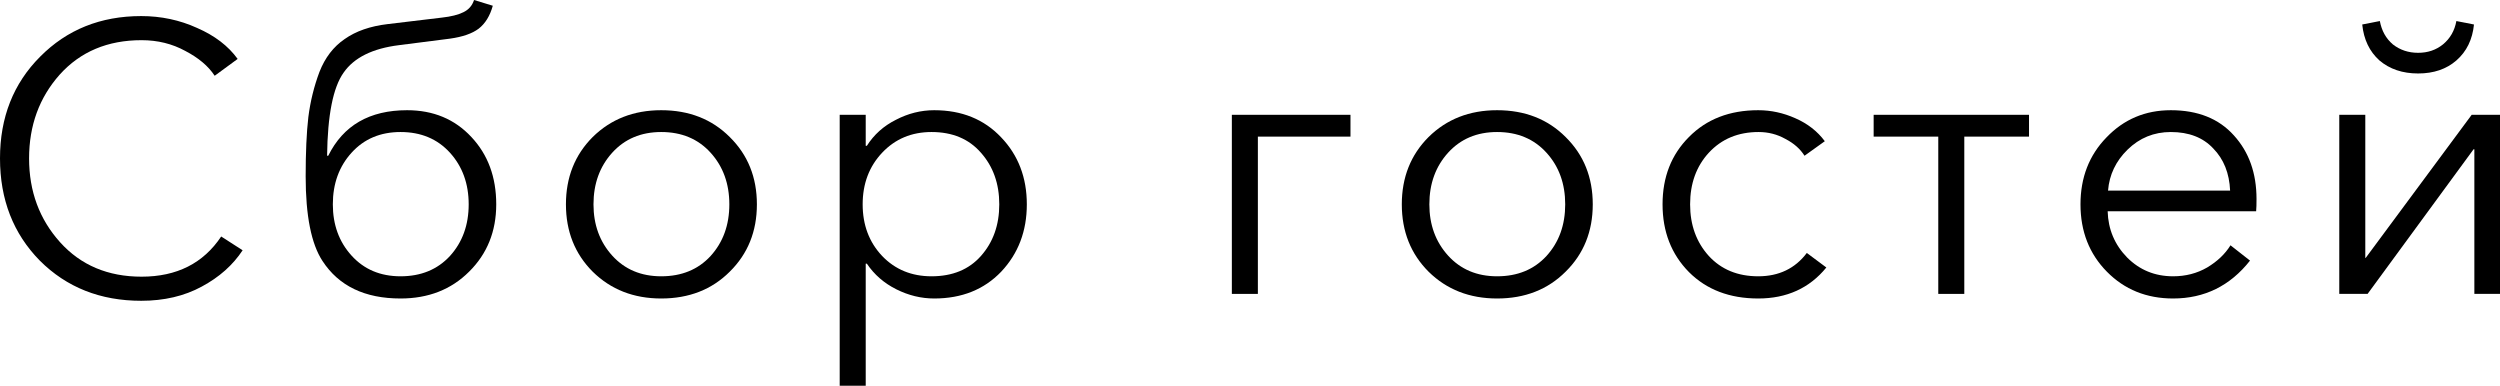
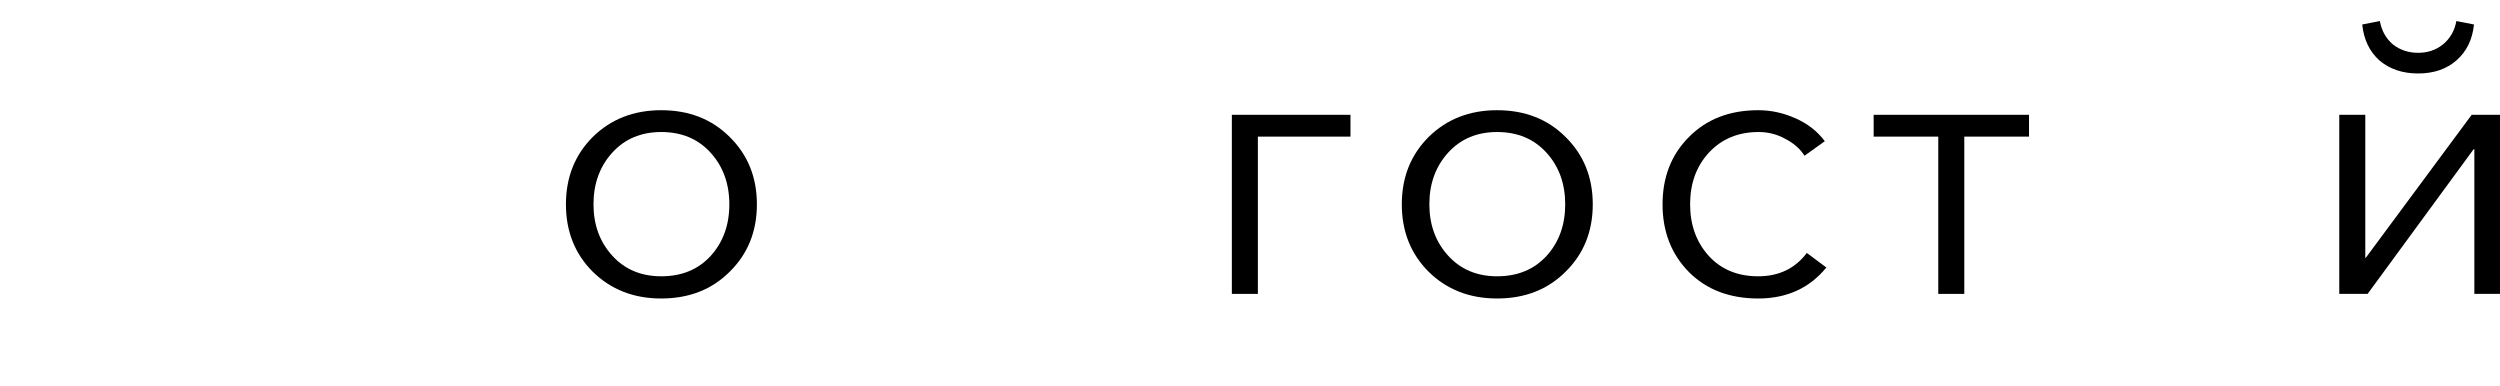
<svg xmlns="http://www.w3.org/2000/svg" viewBox="0 0 52.263 8.064" fill="none">
-   <path d="M2.952 6.288C2.099 6.288 1.392 6.008 0.832 5.448C0.277 4.883 0 4.171 0 3.312C0 2.453 0.28 1.744 0.84 1.184C1.4 0.619 2.104 0.336 2.952 0.336C3.368 0.336 3.757 0.419 4.12 0.584C4.488 0.744 4.771 0.96 4.968 1.232L4.488 1.584C4.355 1.381 4.149 1.208 3.872 1.064C3.6 0.915 3.296 0.84 2.96 0.84C2.251 0.84 1.68 1.08 1.248 1.56C0.821 2.04 0.608 2.624 0.608 3.312C0.608 4 0.824 4.584 1.256 5.064C1.688 5.544 2.256 5.784 2.96 5.784C3.696 5.784 4.251 5.504 4.624 4.944L5.072 5.232C4.869 5.541 4.584 5.795 4.216 5.992C3.853 6.189 3.432 6.288 2.952 6.288Z" fill="black" />
-   <path d="M8.374 6.24C7.627 6.24 7.083 5.979 6.742 5.456C6.507 5.099 6.39 4.509 6.39 3.688C6.39 3.187 6.408 2.773 6.446 2.448C6.488 2.117 6.566 1.803 6.678 1.504C6.795 1.205 6.971 0.976 7.206 0.816C7.44 0.651 7.739 0.547 8.102 0.504L9.238 0.368C9.43 0.347 9.579 0.309 9.686 0.256C9.798 0.203 9.872 0.117 9.91 0L10.302 0.12C10.243 0.333 10.144 0.493 10.006 0.6C9.872 0.701 9.672 0.771 9.406 0.808L8.342 0.944C7.787 1.013 7.4 1.205 7.182 1.52C6.963 1.829 6.848 2.408 6.838 3.256H6.862C7.176 2.621 7.726 2.304 8.51 2.304C9.059 2.304 9.507 2.491 9.854 2.864C10.2 3.232 10.374 3.701 10.374 4.272C10.374 4.837 10.184 5.307 9.806 5.68C9.432 6.053 8.955 6.24 8.374 6.24ZM8.374 5.776C8.8 5.776 9.144 5.635 9.406 5.352C9.667 5.064 9.798 4.704 9.798 4.272C9.798 3.84 9.667 3.48 9.406 3.192C9.144 2.904 8.8 2.76 8.374 2.76C7.952 2.76 7.611 2.904 7.35 3.192C7.088 3.48 6.958 3.84 6.958 4.272C6.958 4.699 7.088 5.056 7.35 5.344C7.611 5.632 7.952 5.776 8.374 5.776Z" fill="black" />
  <path d="M13.823 6.24C13.247 6.24 12.77 6.053 12.391 5.68C12.018 5.307 11.831 4.837 11.831 4.272C11.831 3.707 12.018 3.237 12.391 2.864C12.77 2.491 13.247 2.304 13.823 2.304C14.404 2.304 14.882 2.491 15.255 2.864C15.634 3.237 15.823 3.707 15.823 4.272C15.823 4.837 15.634 5.307 15.255 5.68C14.882 6.053 14.404 6.24 13.823 6.24ZM13.823 5.776C14.25 5.776 14.594 5.635 14.855 5.352C15.116 5.064 15.247 4.704 15.247 4.272C15.247 3.84 15.116 3.48 14.855 3.192C14.594 2.904 14.25 2.76 13.823 2.76C13.402 2.76 13.06 2.904 12.799 3.192C12.538 3.48 12.407 3.84 12.407 4.272C12.407 4.699 12.538 5.056 12.799 5.344C13.06 5.632 13.402 5.776 13.823 5.776Z" fill="black" />
-   <path d="M17.554 8.064V2.4H18.098V3.048H18.122C18.271 2.813 18.474 2.632 18.73 2.504C18.986 2.371 19.252 2.304 19.53 2.304C20.106 2.304 20.572 2.493 20.93 2.872C21.287 3.245 21.466 3.712 21.466 4.272C21.466 4.832 21.287 5.301 20.93 5.68C20.572 6.053 20.106 6.24 19.53 6.24C19.258 6.24 18.994 6.176 18.738 6.048C18.482 5.92 18.276 5.741 18.122 5.512H18.098V8.064H17.554ZM19.474 5.776C19.911 5.776 20.255 5.635 20.506 5.352C20.762 5.064 20.89 4.704 20.89 4.272C20.89 3.84 20.762 3.48 20.506 3.192C20.255 2.904 19.911 2.76 19.474 2.76C19.058 2.76 18.714 2.904 18.442 3.192C18.17 3.48 18.034 3.84 18.034 4.272C18.034 4.704 18.17 5.064 18.442 5.352C18.714 5.635 19.058 5.776 19.474 5.776Z" fill="black" />
  <path d="M25.752 6.144V2.4H28.232V2.856H26.296V6.144H25.752Z" fill="black" />
  <path d="M31.297 6.24C30.721 6.24 30.244 6.053 29.865 5.68C29.492 5.307 29.305 4.837 29.305 4.272C29.305 3.707 29.492 3.237 29.865 2.864C30.244 2.491 30.721 2.304 31.297 2.304C31.879 2.304 32.356 2.491 32.729 2.864C33.108 3.237 33.297 3.707 33.297 4.272C33.297 4.837 33.108 5.307 32.729 5.68C32.356 6.053 31.879 6.24 31.297 6.24ZM31.297 5.776C31.724 5.776 32.068 5.635 32.329 5.352C32.591 5.064 32.721 4.704 32.721 4.272C32.721 3.84 32.591 3.48 32.329 3.192C32.068 2.904 31.724 2.76 31.297 2.76C30.876 2.76 30.535 2.904 30.273 3.192C30.012 3.48 29.881 3.84 29.881 4.272C29.881 4.699 30.012 5.056 30.273 5.344C30.535 5.632 30.876 5.776 31.297 5.776Z" fill="black" />
  <path d="M38.18 5.592C37.828 6.024 37.353 6.24 36.756 6.24C36.159 6.24 35.676 6.056 35.308 5.688C34.94 5.315 34.756 4.843 34.756 4.272C34.756 3.701 34.94 3.232 35.308 2.864C35.676 2.491 36.159 2.304 36.756 2.304C37.023 2.304 37.281 2.36 37.532 2.472C37.788 2.584 37.993 2.744 38.148 2.952L37.724 3.256C37.633 3.112 37.5 2.995 37.324 2.904C37.153 2.808 36.967 2.76 36.764 2.76C36.337 2.76 35.991 2.904 35.724 3.192C35.463 3.475 35.332 3.835 35.332 4.272C35.332 4.704 35.463 5.064 35.724 5.352C35.985 5.635 36.329 5.776 36.756 5.776C37.188 5.776 37.527 5.613 37.772 5.288L38.18 5.592Z" fill="black" />
  <path d="M40.52 6.144V2.856H39.169V2.4H42.417V2.856H41.064V6.144H40.52Z" fill="black" />
-   <path d="M45.429 6.24C44.874 6.24 44.413 6.053 44.045 5.68C43.677 5.307 43.493 4.837 43.493 4.272C43.493 3.712 43.674 3.245 44.037 2.872C44.4 2.493 44.848 2.304 45.381 2.304C45.946 2.304 46.386 2.48 46.701 2.832C47.016 3.179 47.173 3.621 47.173 4.16C47.173 4.267 47.171 4.352 47.165 4.416H44.061C44.072 4.795 44.208 5.117 44.469 5.384C44.73 5.645 45.05 5.776 45.429 5.776C45.691 5.776 45.928 5.715 46.141 5.592C46.355 5.464 46.517 5.309 46.629 5.128L47.037 5.448C46.621 5.976 46.085 6.24 45.429 6.24ZM44.069 3.984H46.621C46.605 3.621 46.488 3.328 46.269 3.104C46.056 2.875 45.76 2.76 45.381 2.76C45.029 2.76 44.728 2.883 44.477 3.128C44.232 3.368 44.096 3.653 44.069 3.984Z" fill="black" />
  <path d="M48.903 6.144V2.4H49.447V5.392H49.455L51.671 2.4H52.263V6.144H51.727V3.12H51.711L49.495 6.144H48.903ZM51.351 1.264C51.143 1.445 50.877 1.536 50.551 1.536C50.226 1.536 49.957 1.445 49.743 1.264C49.535 1.077 49.415 0.827 49.383 0.512L49.751 0.44C49.789 0.643 49.879 0.805 50.023 0.928C50.172 1.045 50.349 1.104 50.551 1.104C50.754 1.104 50.927 1.045 51.071 0.928C51.22 0.805 51.314 0.643 51.351 0.44L51.719 0.512C51.687 0.827 51.565 1.077 51.351 1.264Z" fill="black" />
</svg>